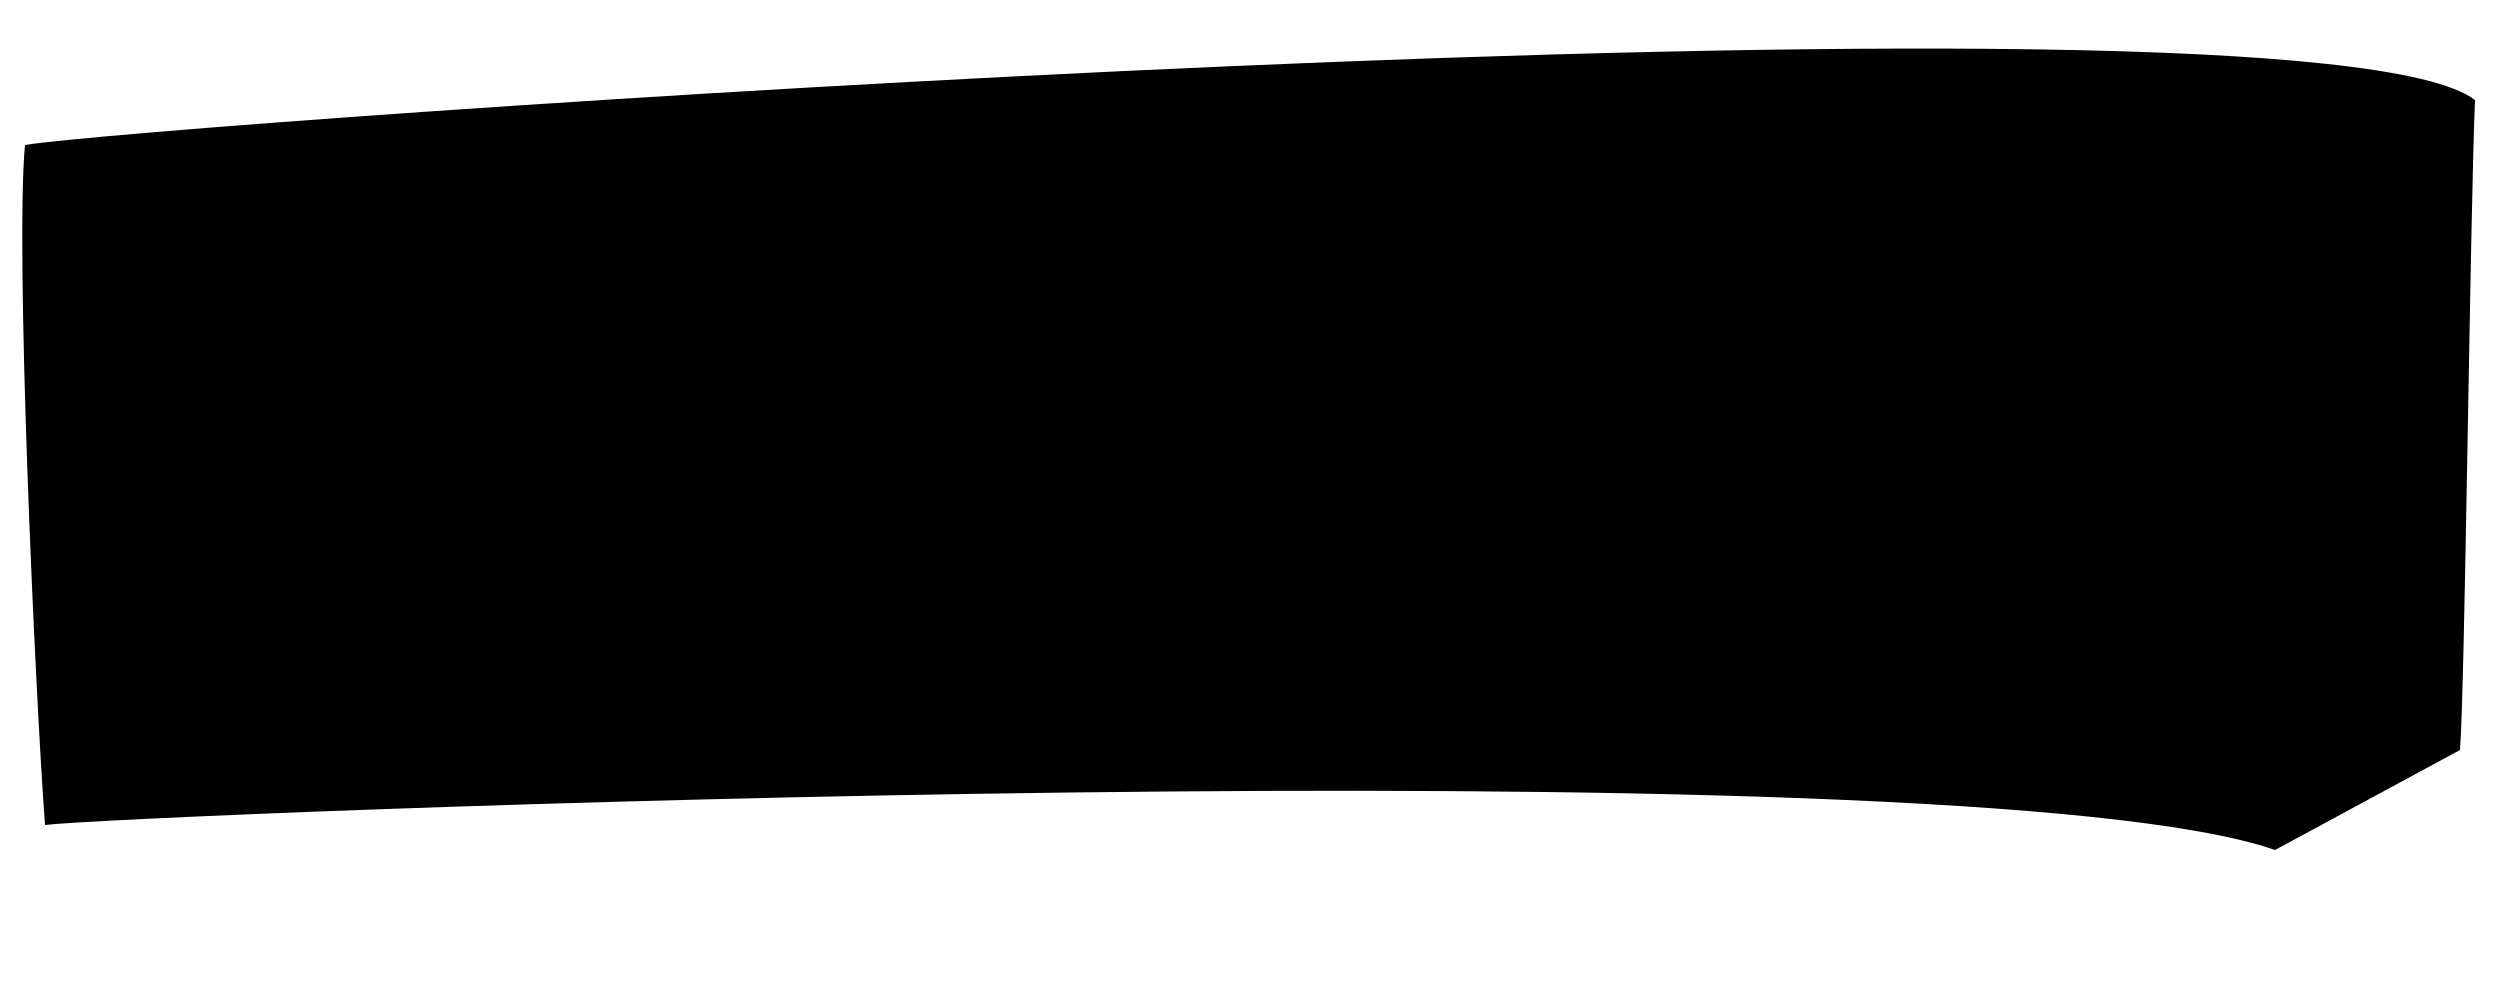
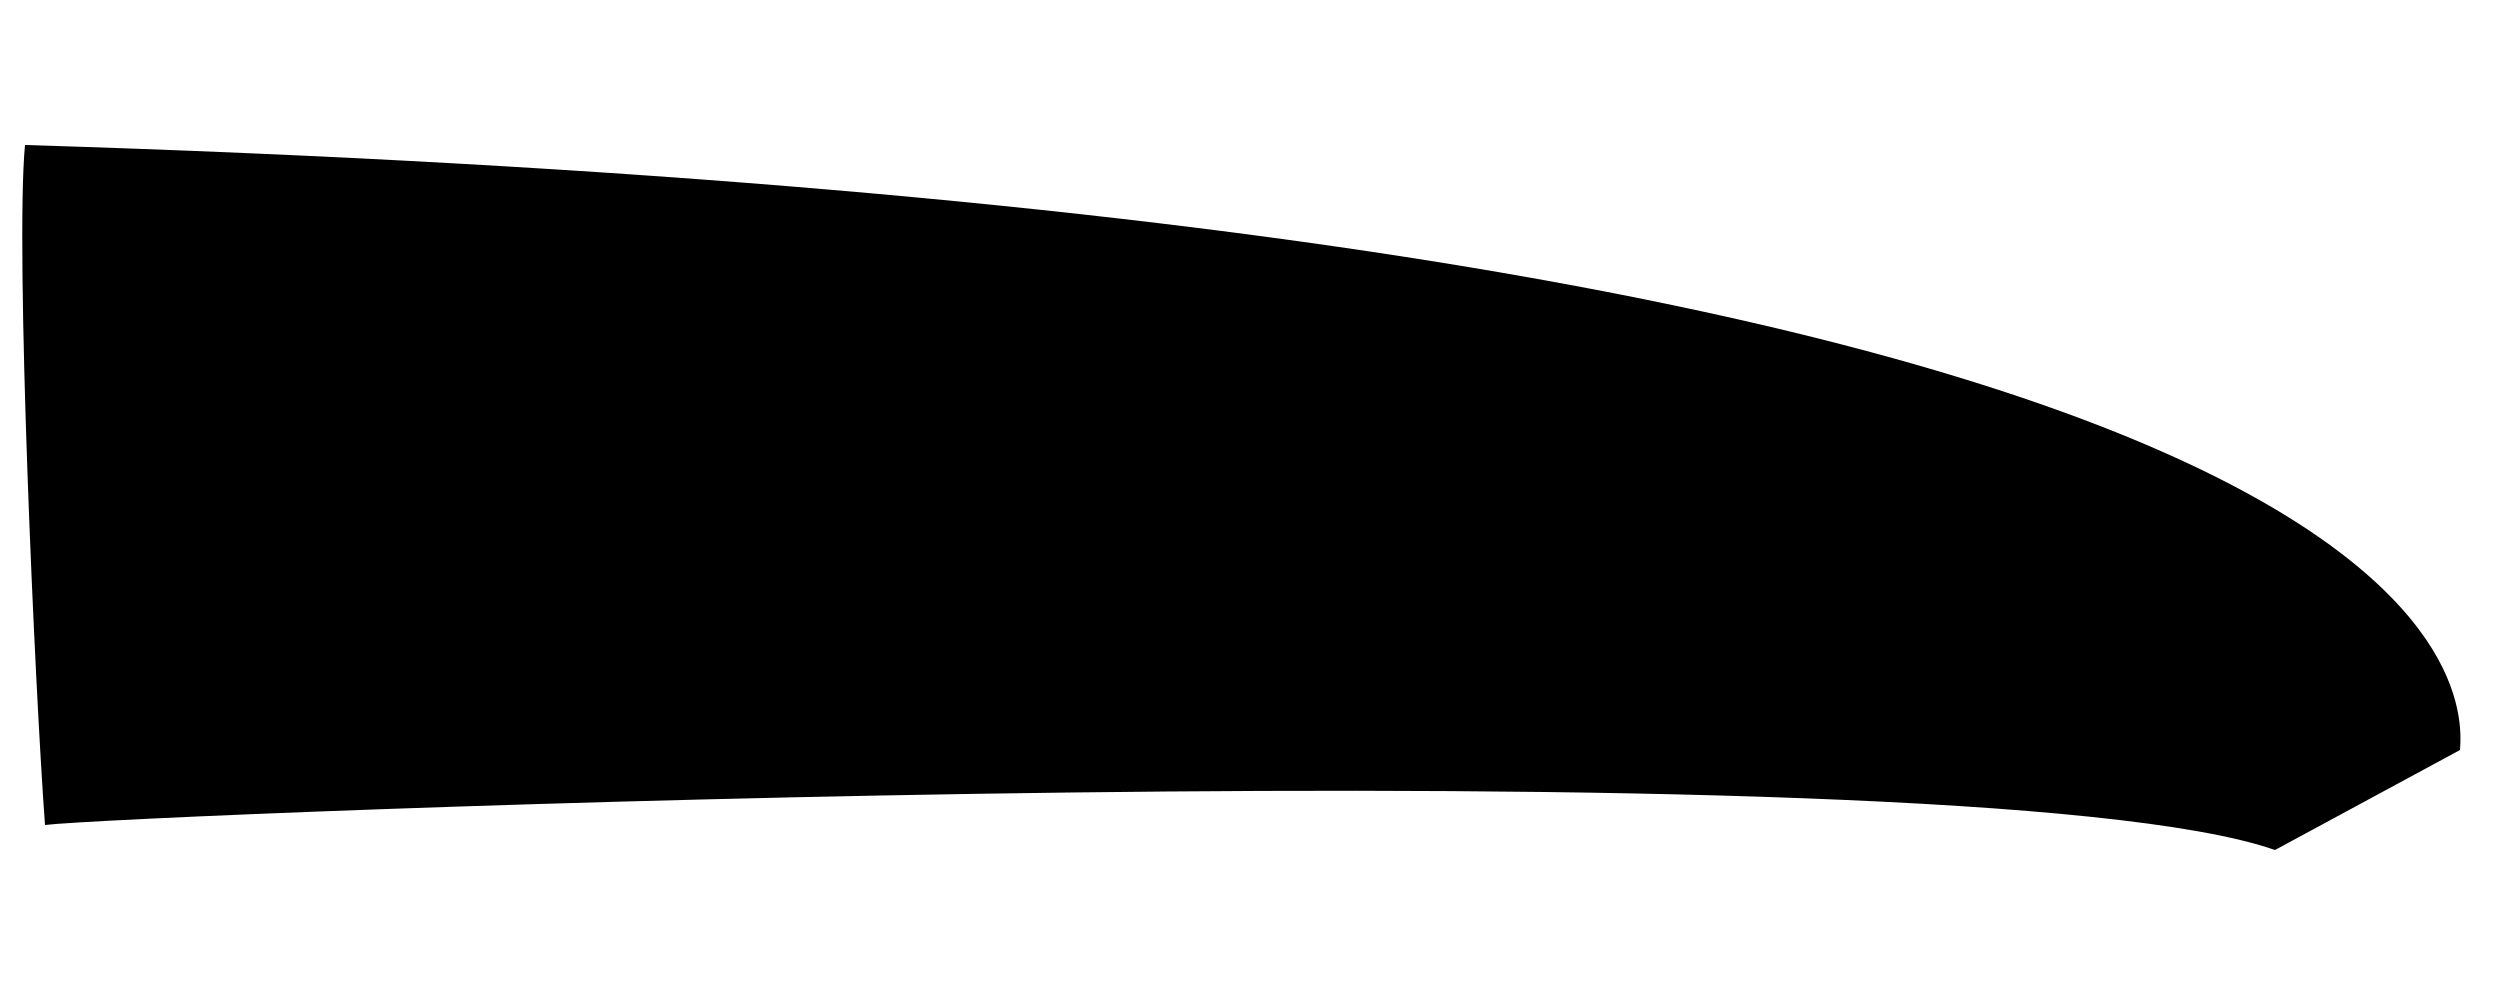
<svg xmlns="http://www.w3.org/2000/svg" viewBox="0 0 500 200" preserveAspectRatio="none">
-   <path d="M455,170 C392,148 24,163 9,165 C7,138 3,50 5,29 C28,25 461,-6 495,20 C494,44 493,137 492,150" />
+   <path d="M455,170 C392,148 24,163 9,165 C7,138 3,50 5,29 C494,44 493,137 492,150" />
</svg>